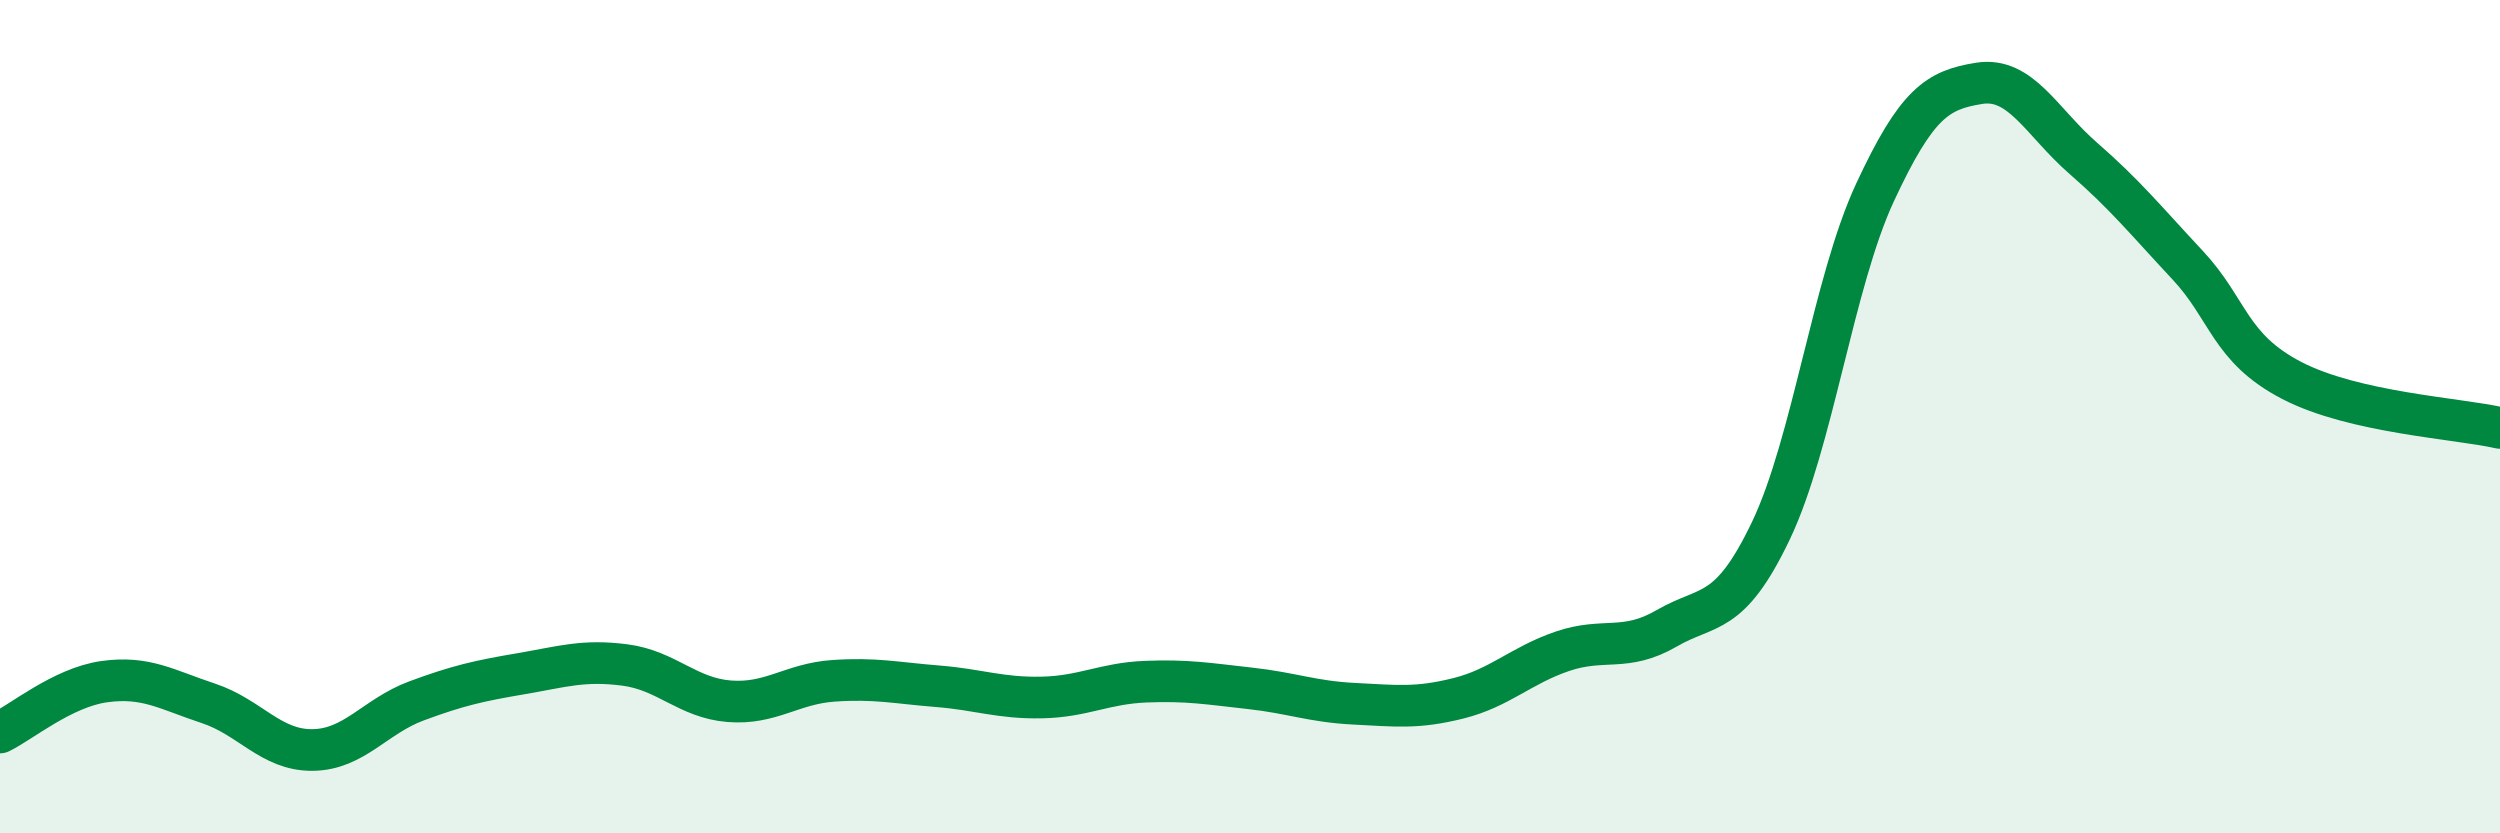
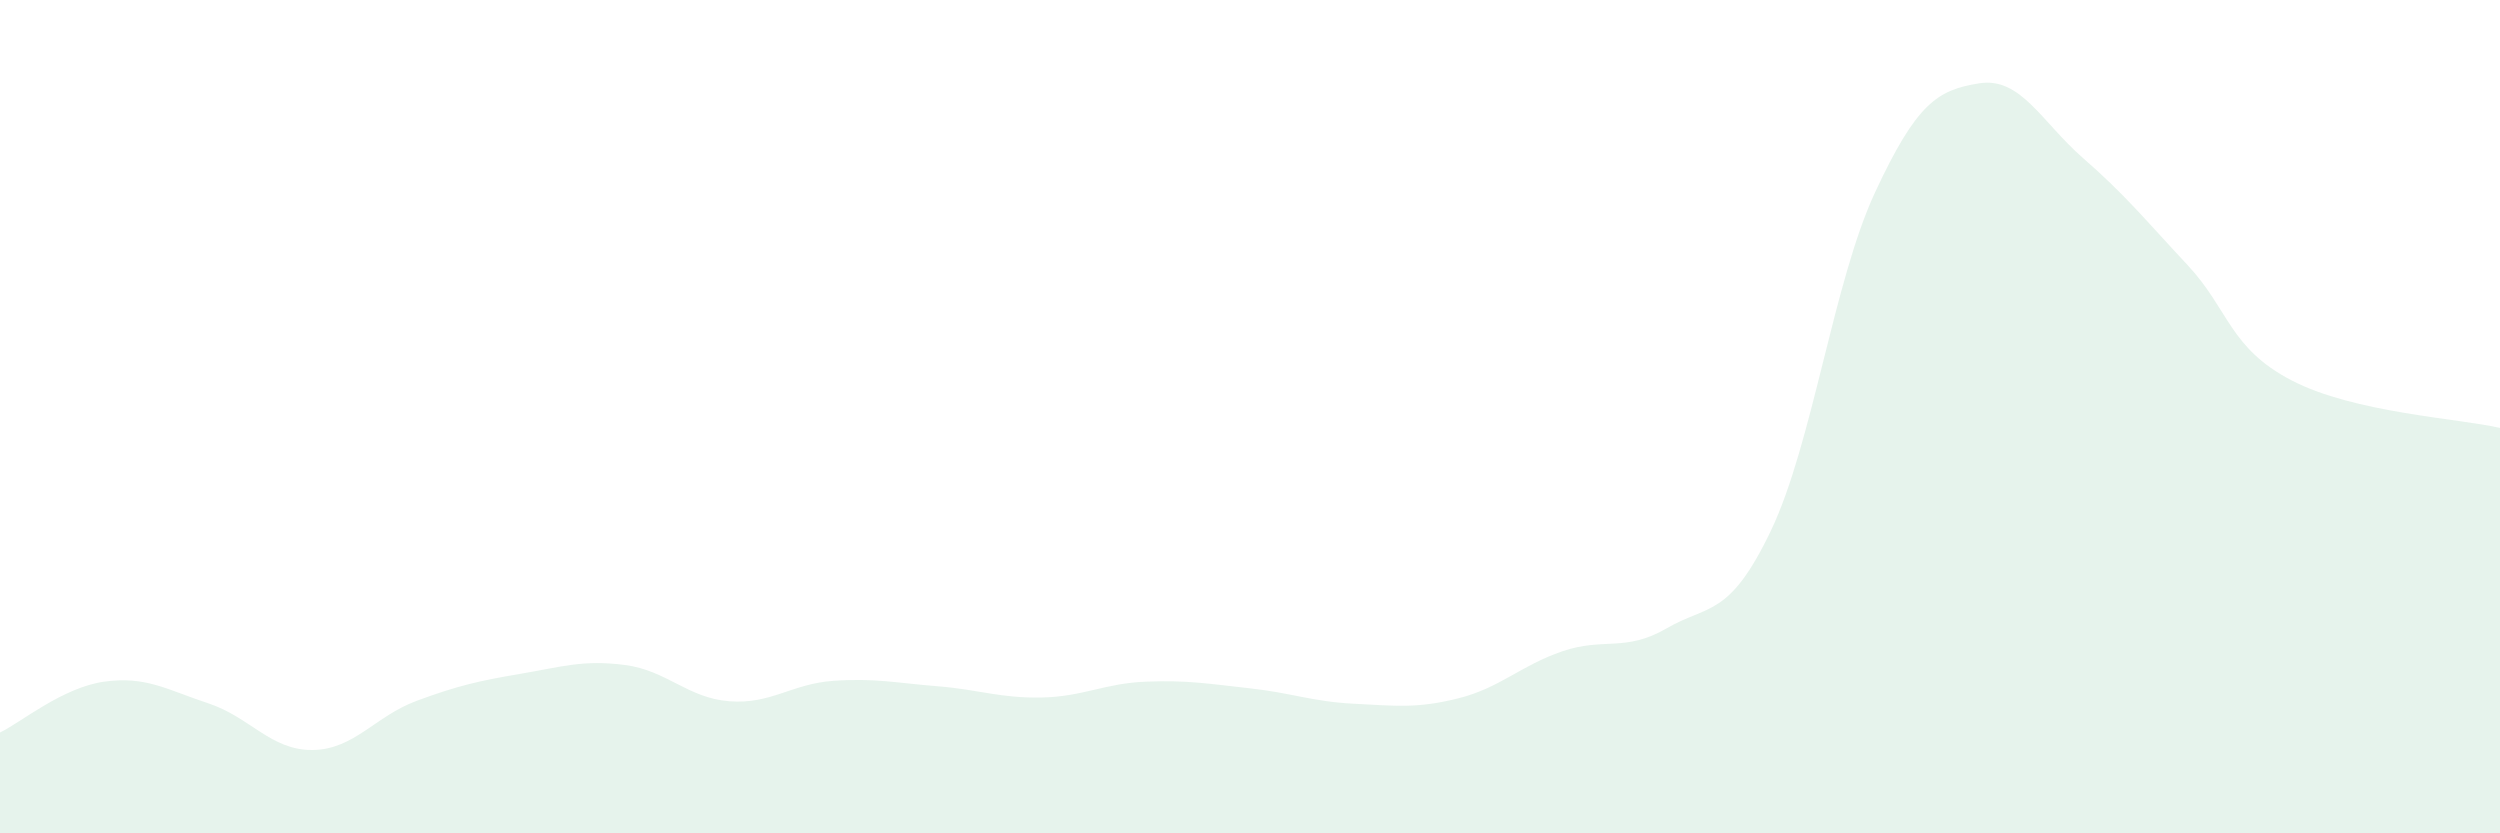
<svg xmlns="http://www.w3.org/2000/svg" width="60" height="20" viewBox="0 0 60 20">
  <path d="M 0,17.58 C 0.5,17.34 1.5,16.5 2.5,16.36 C 3.5,16.22 4,16.55 5,16.88 C 6,17.21 6.5,18.01 7.5,18 C 8.5,17.99 9,17.19 10,16.82 C 11,16.45 11.5,16.34 12.5,16.17 C 13.5,16 14,15.83 15,15.96 C 16,16.09 16.5,16.75 17.5,16.83 C 18.5,16.91 19,16.41 20,16.34 C 21,16.27 21.5,16.39 22.5,16.47 C 23.5,16.55 24,16.76 25,16.74 C 26,16.72 26.5,16.4 27.5,16.36 C 28.5,16.32 29,16.41 30,16.52 C 31,16.63 31.5,16.84 32.5,16.89 C 33.5,16.94 34,17.01 35,16.76 C 36,16.51 36.5,15.97 37.5,15.63 C 38.5,15.29 39,15.66 40,15.08 C 41,14.5 41.5,14.83 42.5,12.74 C 43.5,10.65 44,6.77 45,4.62 C 46,2.47 46.5,2.16 47.5,2 C 48.5,1.84 49,2.93 50,3.8 C 51,4.67 51.5,5.29 52.5,6.36 C 53.5,7.43 53.5,8.35 55,9.13 C 56.5,9.91 59,10.04 60,10.27L60 20L0 20Z" fill="#008740" opacity="0.1" stroke-linecap="round" stroke-linejoin="round" />
-   <path d="M 0,17.58 C 0.5,17.34 1.5,16.5 2.5,16.36 C 3.5,16.22 4,16.55 5,16.88 C 6,17.21 6.5,18.01 7.5,18 C 8.5,17.99 9,17.19 10,16.82 C 11,16.45 11.5,16.34 12.5,16.17 C 13.5,16 14,15.83 15,15.96 C 16,16.09 16.5,16.75 17.5,16.83 C 18.5,16.91 19,16.41 20,16.34 C 21,16.27 21.5,16.39 22.5,16.47 C 23.5,16.55 24,16.76 25,16.74 C 26,16.72 26.5,16.4 27.5,16.36 C 28.5,16.32 29,16.41 30,16.52 C 31,16.63 31.5,16.84 32.5,16.89 C 33.5,16.94 34,17.01 35,16.76 C 36,16.51 36.5,15.97 37.5,15.63 C 38.5,15.29 39,15.66 40,15.08 C 41,14.5 41.5,14.83 42.5,12.74 C 43.5,10.65 44,6.77 45,4.62 C 46,2.47 46.5,2.16 47.5,2 C 48.5,1.84 49,2.93 50,3.8 C 51,4.67 51.5,5.29 52.5,6.36 C 53.5,7.43 53.5,8.35 55,9.13 C 56.5,9.91 59,10.04 60,10.27" stroke="#008740" stroke-width="1" fill="none" stroke-linecap="round" stroke-linejoin="round" />
</svg>